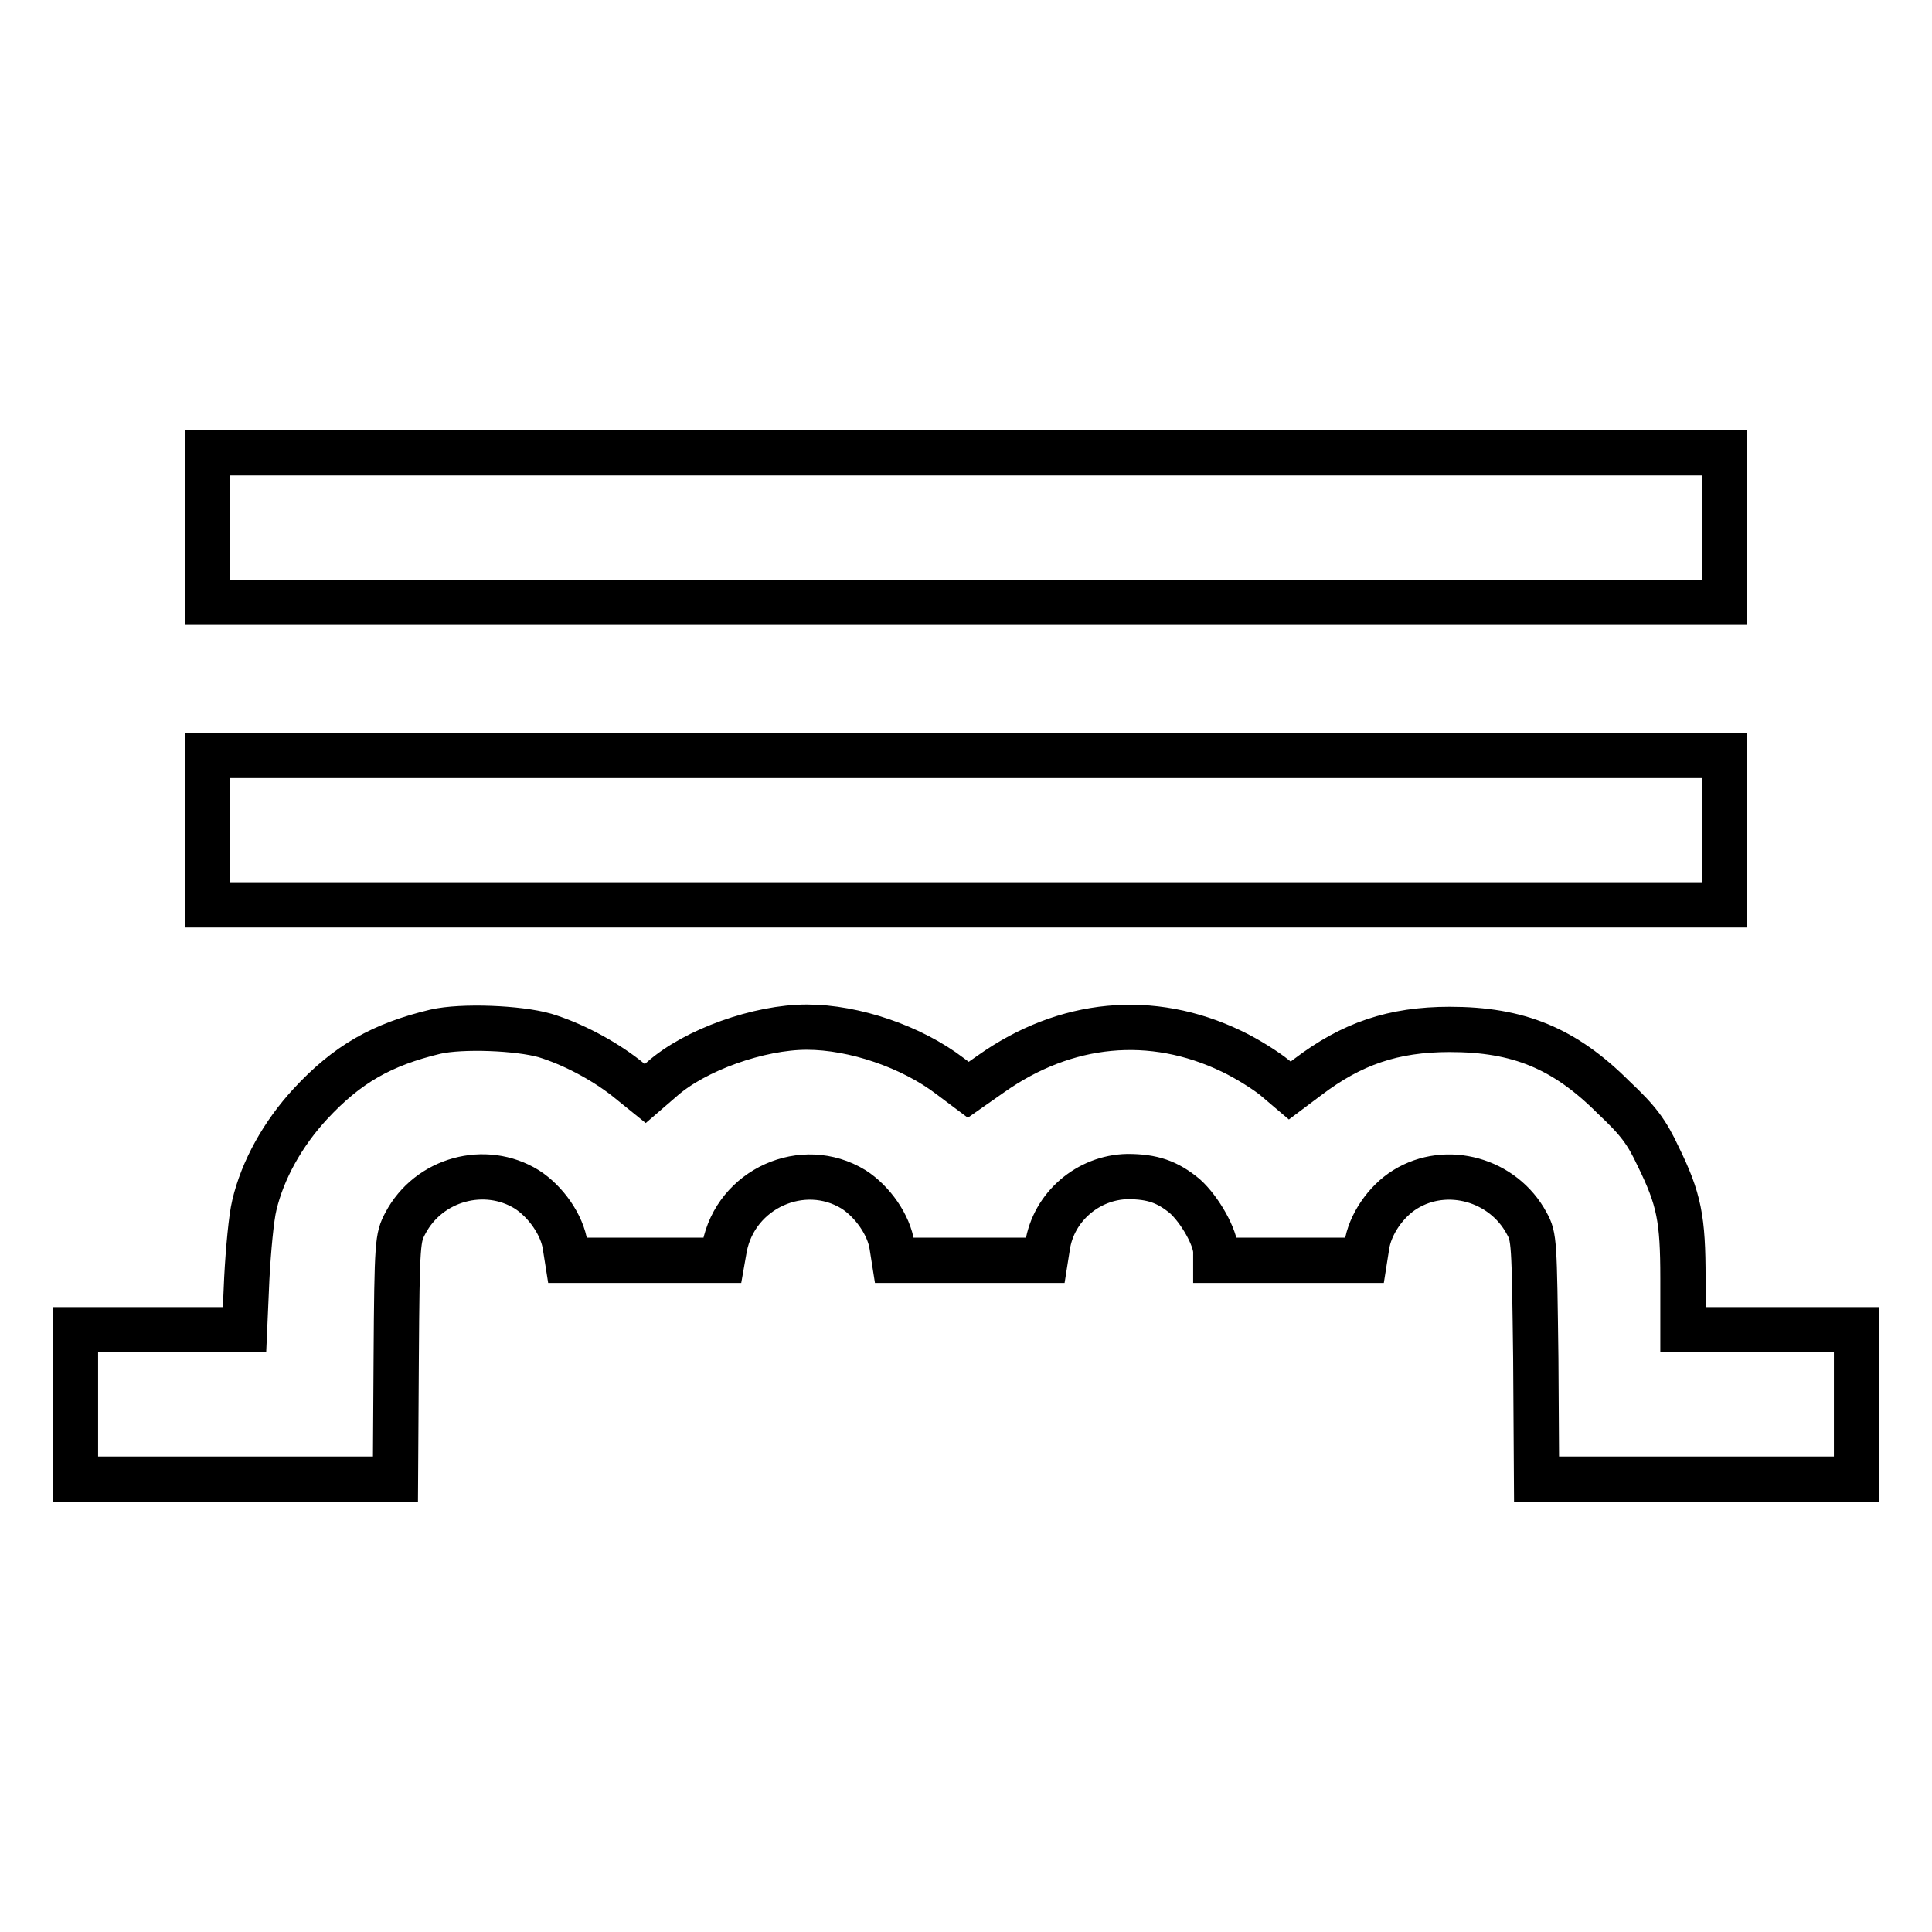
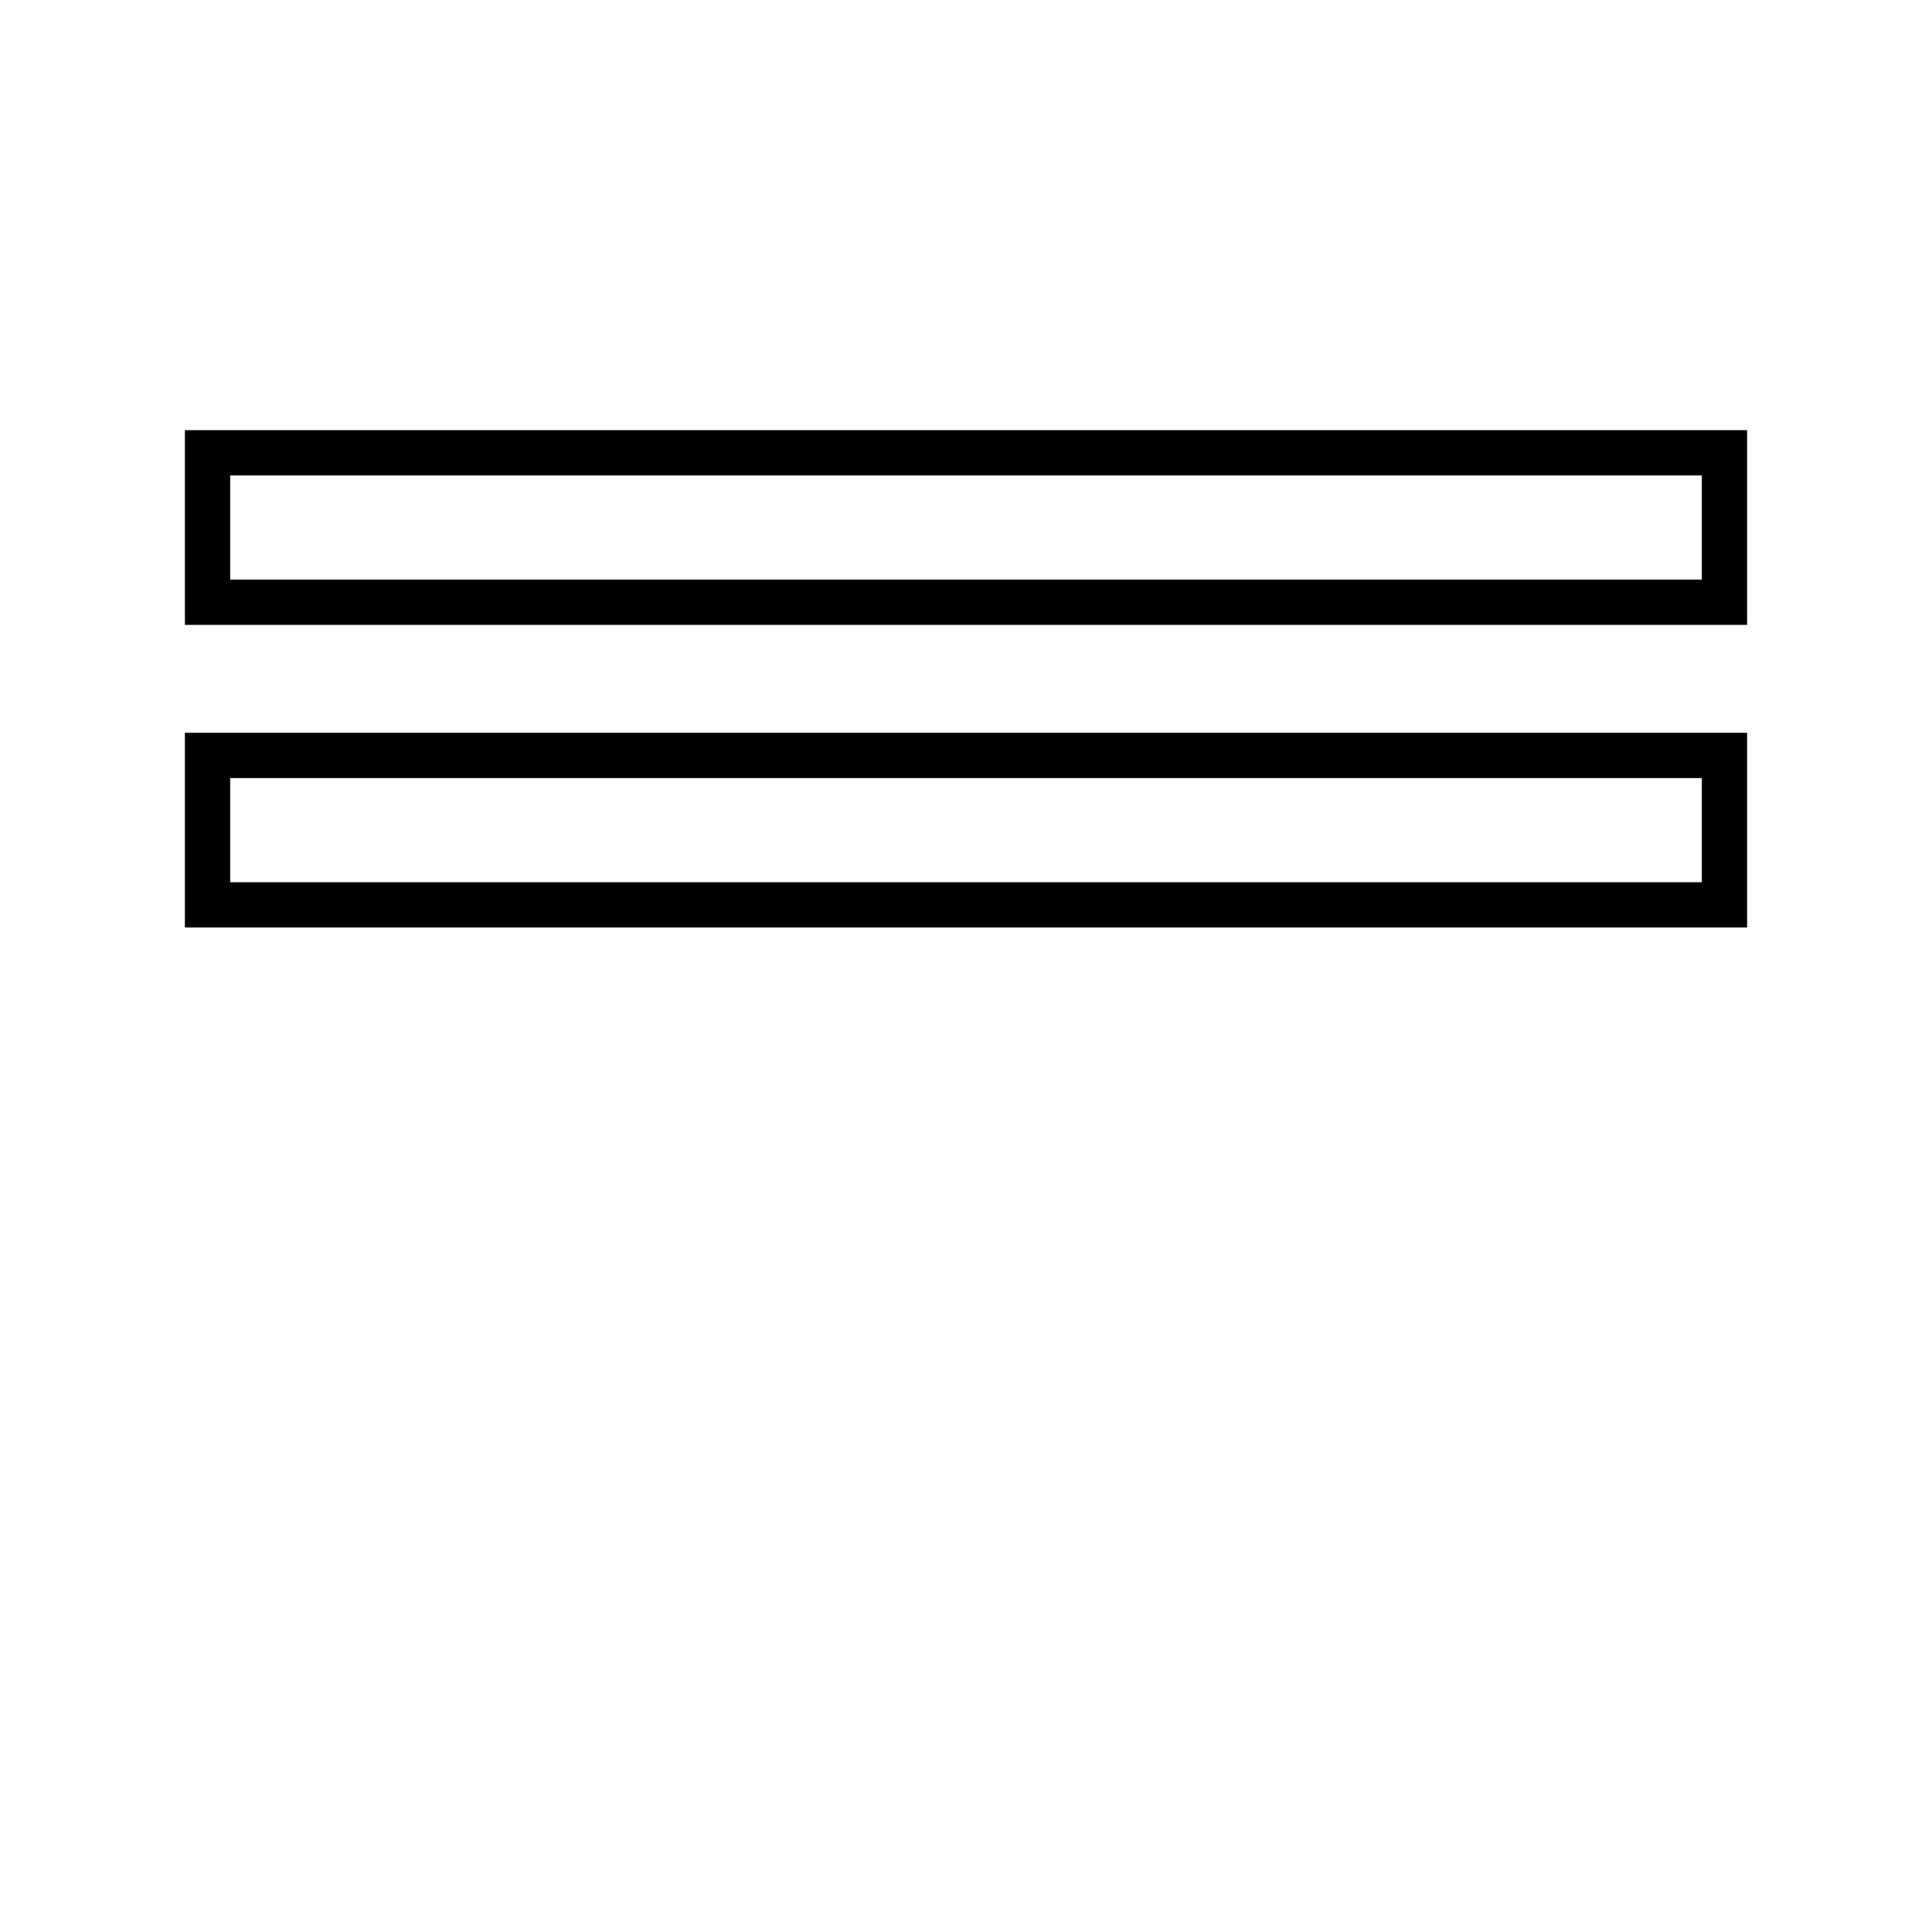
<svg xmlns="http://www.w3.org/2000/svg" version="1.1" x="0px" y="0px" viewBox="0 0 256 256" enable-background="new 0 0 256 256" xml:space="preserve">
  <g>
    <g>
      <g>
        <path stroke-width="6" fill-opacity="0" stroke="#000000" d="M27.5,69.9v9.9H128h100.5v-9.9V60H128H27.5V69.9z" />
        <path stroke-width="6" fill-opacity="0" stroke="#000000" d="M27.5,110v9.9H128h100.5V110v-9.9H128H27.5V110z" />
-         <path stroke-width="6" fill-opacity="0" stroke="#000000" d="M57.7,136.7c-7.1,1.7-11.7,4.3-16.6,9.6c-3.6,3.9-6.3,8.7-7.4,13.4c-0.4,1.6-0.8,5.9-1,9.7l-0.3,6.8H21.2H10v9.9v9.9h21.2h21.2l0.1-16c0.1-15.5,0.2-16,1.2-17.9c3.1-5.9,10.6-7.9,16.1-4.5c2.5,1.6,4.7,4.7,5.1,7.5l0.3,1.9h10.2h10.3l0.3-1.7c1.5-7.8,10.4-11.8,17.1-7.7c2.5,1.6,4.7,4.7,5.1,7.5l0.3,1.9h10h10l0.3-1.9c0.8-5.2,5.4-9.1,10.6-9.2c3.3,0,5.3,0.7,7.6,2.6c2,1.8,4.1,5.5,4.1,7.4v1.1h9.9h9.8l0.3-1.9c0.4-2.8,2.5-5.9,5.1-7.5c5.5-3.4,13-1.3,16.1,4.5c1,1.8,1,2.4,1.2,17.9l0.1,16h21.2H246v-9.9v-9.9h-11.5H223v-6.8c0-7.9-0.5-10.5-3.3-16.2c-1.5-3.2-2.6-4.7-5.9-7.8c-6.5-6.5-12.6-9-21.7-9c-7.5,0-13,1.9-18.8,6.3l-2.4,1.8l-2-1.7c-1.1-0.9-3.6-2.5-5.7-3.5c-10.6-5.1-22-4-31.9,3l-3,2.1l-2.4-1.8c-5.1-3.9-12.7-6.5-19-6.5s-14.8,3-19.2,6.9l-2.2,1.9l-2.6-2.1c-3.1-2.4-7.1-4.5-10.7-5.6C68.7,136.2,61.2,135.9,57.7,136.7z" />
      </g>
    </g>
  </g>
</svg>